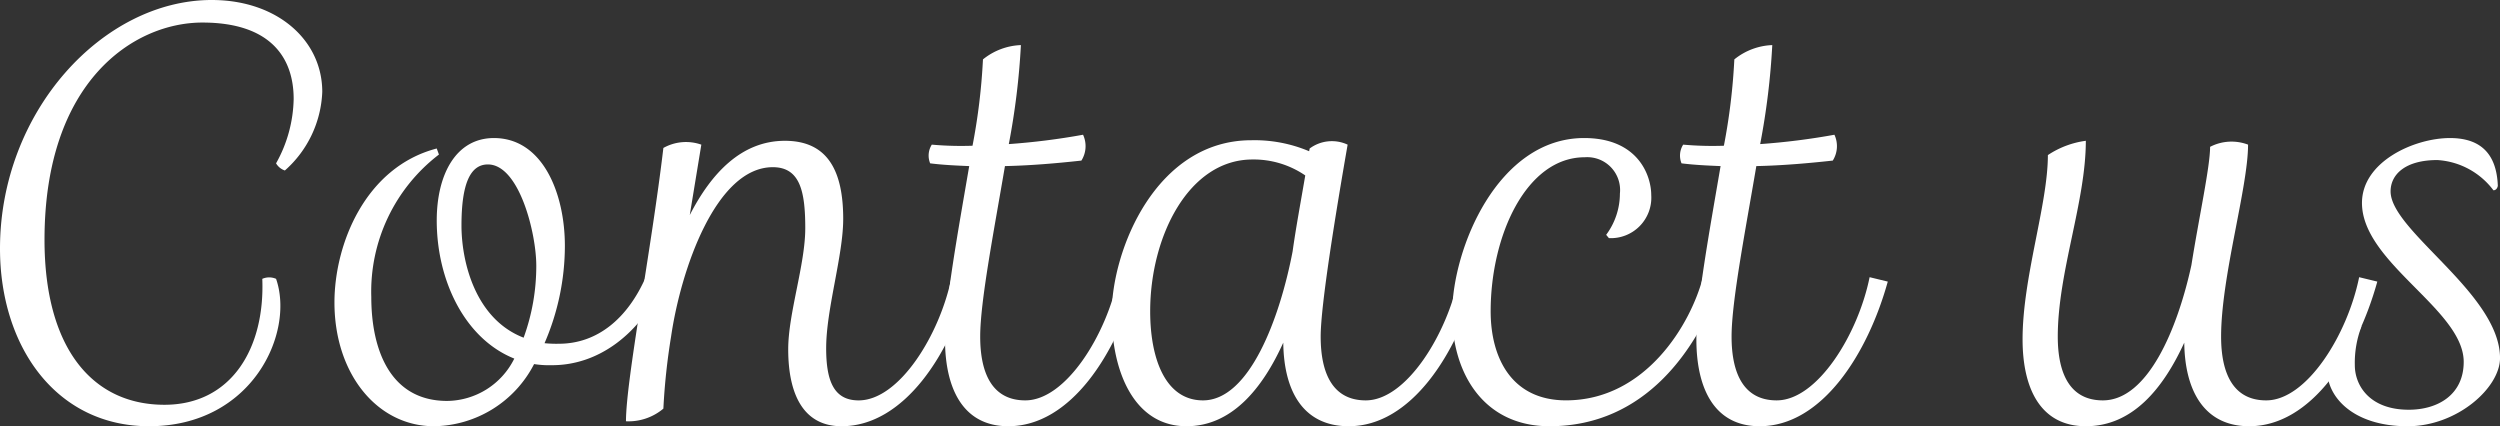
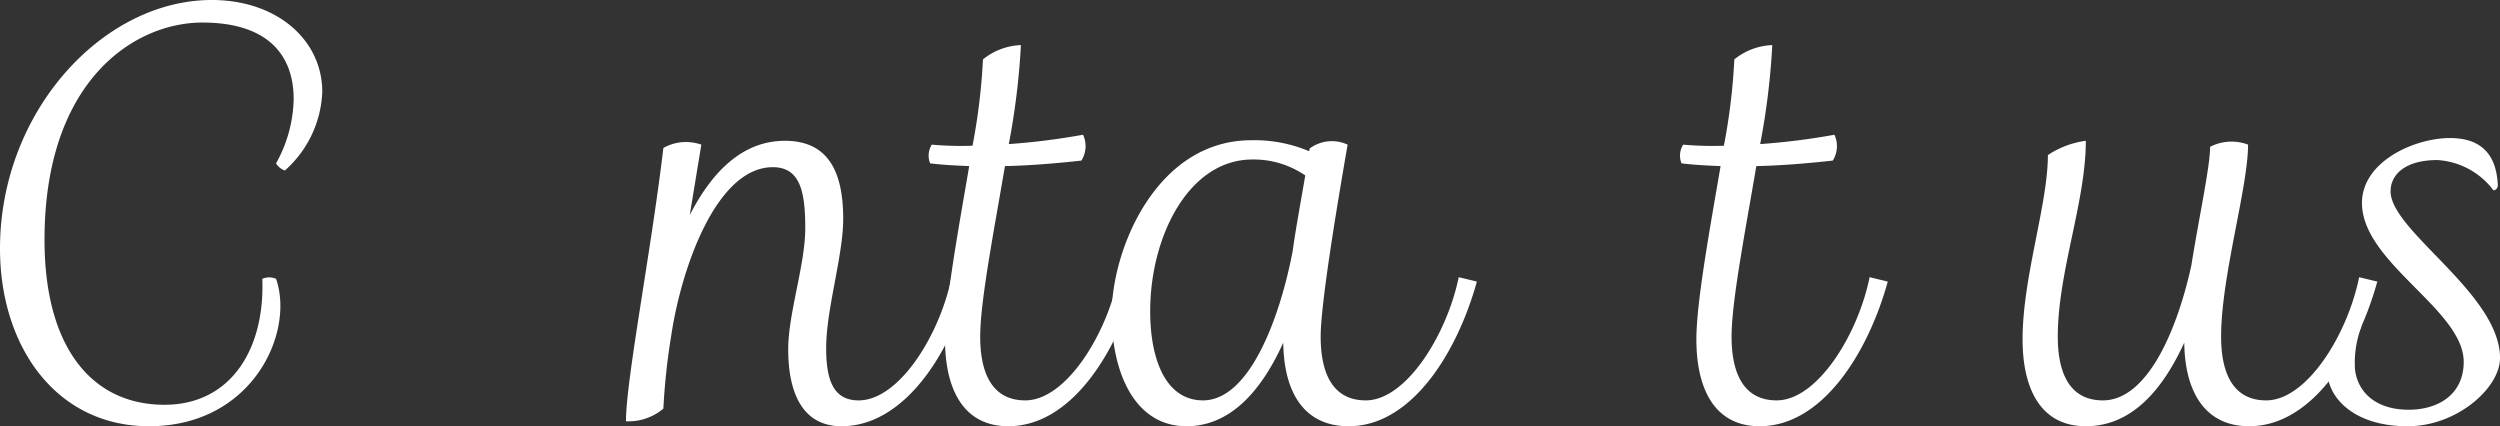
<svg xmlns="http://www.w3.org/2000/svg" width="181.797" height="30.995" viewBox="0 0 181.797 30.995">
  <rect x="0" y="0" width="181.797" height="30.995" fill="#333333" stroke="none" />
  <defs>
    <style>.cls-1{fill:#fff;}</style>
  </defs>
  <title>アセット 1</title>
  <g id="レイヤー_2" data-name="レイヤー 2">
    <g id="レイヤー_1-2" data-name="レイヤー 1">
      <g id="main">
        <path class="cls-1" d="M20.076,20.277c1.36,3.919-1.72,10.718-9.238,10.718C4.079,30.995,0,25.196,0,18.077,0,8.119,7.479,0,15.397,0c4.759,0,8.038,2.919,8.038,6.679a8.037,8.037,0,0,1-2.719,5.719,1.173,1.173,0,0,1-.641-.52,9.916,9.916,0,0,0,1.28-4.679c0-3.119-1.8-5.559-6.639-5.559-4.96,0-11.479,4.239-11.479,15.797,0,7.879,3.479,11.998,8.719,11.998,4.879,0,7.318-4.119,7.118-9.158A1.243,1.243,0,0,1,20.076,20.277Z" />
-         <path class="cls-1" d="M48.276,20.557c-1.76,3.799-4.8,5.999-8.119,5.999a7.085,7.085,0,0,1-1.319-.08,8.31,8.31,0,0,1-7.279,4.519c-4.119,0-7.238-3.799-7.238-8.999,0-4.239,2.239-9.838,7.438-11.198l.16.44A12.549,12.549,0,0,0,27,21.596c0,3.879,1.399,7.559,5.519,7.559a5.511,5.511,0,0,0,4.88-3.079c-3.6-1.44-5.64-5.679-5.64-10.038,0-3.359,1.4-5.999,4.159-5.999,3.56,0,5.159,4.039,5.159,7.839a17.841,17.841,0,0,1-1.479,7.079,8.693,8.693,0,0,0,1.04.04c2.8,0,4.999-1.84,6.318-4.839Zm-9.278-1.24c0-2.36-1.24-7.359-3.52-7.359-1.28,0-1.92,1.4-1.92,4.439,0,2.64,1,6.799,4.52,8.159A15.202,15.202,0,0,0,38.998,19.317Z" />
        <path class="cls-1" d="M70.516,20.477c-1.36,5.199-4.76,10.518-9.318,10.518-2.8,0-3.88-2.36-3.88-5.599,0-2.6,1.24-6.159,1.24-8.799,0-2.639-.36-4.439-2.36-4.439-4.119,0-6.679,7.399-7.398,12.318a46.998,46.998,0,0,0-.56,5.239,3.938,3.938,0,0,1-2.72.92c0-3,1.84-12.438,2.72-19.876a3.354,3.354,0,0,1,2.76-.24l-.841,5.119c1.561-3.04,3.76-5.399,6.919-5.399,3.12,0,4.239,2.2,4.239,5.679,0,2.68-1.239,6.559-1.239,9.398,0,2.32.52,3.8,2.359,3.8,2.96,0,5.919-4.799,6.759-8.958Z" />
        <path class="cls-1" d="M82.638,20.477c-1.44,5.199-4.76,10.518-9.318,10.518-3.28,0-4.6-2.719-4.6-6.319,0-2.679.96-7.918,1.76-12.598-.96-.04-1.88-.08-2.84-.2a1.487,1.487,0,0,1,.12-1.36,24.194,24.194,0,0,0,2.96.08,44.703,44.703,0,0,0,.76-6.279,4.657,4.657,0,0,1,2.759-1.04,52.808,52.808,0,0,1-.88,7.199,49.739,49.739,0,0,0,5.399-.68A1.969,1.969,0,0,1,78.638,11.678c-1.84.2-3.679.36-5.559.4-.8,4.719-1.8,9.838-1.8,12.398,0,2.68.88,4.639,3.279,4.639,2.96,0,5.919-4.799,6.759-8.958Z" />
        <path class="cls-1" d="M107.396,20.477c-1.44,5.199-4.76,10.518-9.318,10.518-3.319,0-4.72-2.56-4.76-6.079-1.52,3.36-3.759,6.079-7.038,6.079-3.8,0-5.439-3.959-5.439-8.159,0-4.679,3.239-12.638,10.158-12.638a10.188,10.188,0,0,1,4.199.8l.04-.2a2.715,2.715,0,0,1,2.76-.28c-.84,4.839-1.96,11.638-1.96,13.958,0,2.68.88,4.639,3.279,4.639,2.96,0,5.919-4.839,6.759-8.958ZM94.917,12.758a6.63,6.63,0,0,0-3.839-1.16c-4.64,0-7.438,5.599-7.438,11.038,0,3.479,1.119,6.479,3.839,6.479,3.399,0,5.6-6.039,6.519-10.838C94.237,16.557,94.598,14.637,94.917,12.758Z" />
-         <path class="cls-1" d="M125.156,20.557c-1.72,4.799-5.479,10.438-12.478,10.438-4.84,0-7.079-3.919-7.079-8.159,0-4.759,3.319-12.798,9.599-12.798,3.919,0,4.879,2.719,4.879,4.159a2.943,2.943,0,0,1-3.079,3.119l-.2-.24a5.035,5.035,0,0,0,1-3,2.39,2.39,0,0,0-2.56-2.64c-4.239,0-6.839,5.679-6.839,11.198,0,3.439,1.56,6.479,5.479,6.479,5.799,0,9.079-5.559,9.959-8.958Z" />
        <path class="cls-1" d="M137.277,20.477c-1.44,5.199-4.76,10.518-9.318,10.518-3.28,0-4.6-2.719-4.6-6.319,0-2.679.96-7.918,1.76-12.598-.96-.04-1.88-.08-2.84-.2a1.487,1.487,0,0,1,.12-1.36,24.194,24.194,0,0,0,2.96.08,44.703,44.703,0,0,0,.76-6.279,4.657,4.657,0,0,1,2.759-1.04,52.81,52.81,0,0,1-.88,7.199,49.738,49.738,0,0,0,5.399-.68,1.969,1.969,0,0,1-.12,1.88c-1.84.2-3.679.36-5.559.4-.8,4.719-1.8,9.838-1.8,12.398,0,2.68.88,4.639,3.279,4.639,2.96,0,5.919-4.799,6.759-8.958Z" />
        <path class="cls-1" d="M172.875,20.477c-1.44,5.199-4.76,10.518-9.318,10.518-3.28,0-4.68-2.6-4.72-6.079-1.56,3.399-3.799,6.079-7.158,6.079-3.28,0-4.6-2.719-4.6-6.319,0-4.519,1.84-9.798,1.84-13.398a6.53,6.53,0,0,1,2.76-1.04c0,4.439-2.04,9.558-2.04,14.238,0,2.68.88,4.639,3.279,4.639,3.279,0,5.439-5.239,6.439-9.838.56-3.52,1.359-7.159,1.359-8.599a3.388,3.388,0,0,1,2.76-.16c0,3.119-1.96,9.598-1.96,13.958,0,2.68.88,4.639,3.279,4.639,2.96,0,5.919-4.799,6.759-8.958Z" />
        <path class="cls-1" d="M171.719,23.756a7.382,7.382,0,0,0-.479,2.8c0,1.48,1.079,3.239,3.919,3.239,2.16,0,3.999-1.12,3.999-3.479,0-3.8-7.398-7.199-7.398-11.558,0-3,3.8-4.719,6.399-4.719,2.319,0,3.399,1.24,3.48,3.479-.04.2-.16.32-.32.32a5.509,5.509,0,0,0-4.079-2.199c-2.32,0-3.399,1.04-3.399,2.28,0,2.879,7.958,7.439,7.958,12.118,0,2.16-3.119,4.959-6.719,4.959-4.039,0-5.839-2.2-5.839-3.999a3.682,3.682,0,0,1,2.279-3.439A.328.328,0,0,1,171.719,23.756Z" />
      </g>
    </g>
  </g>
</svg>